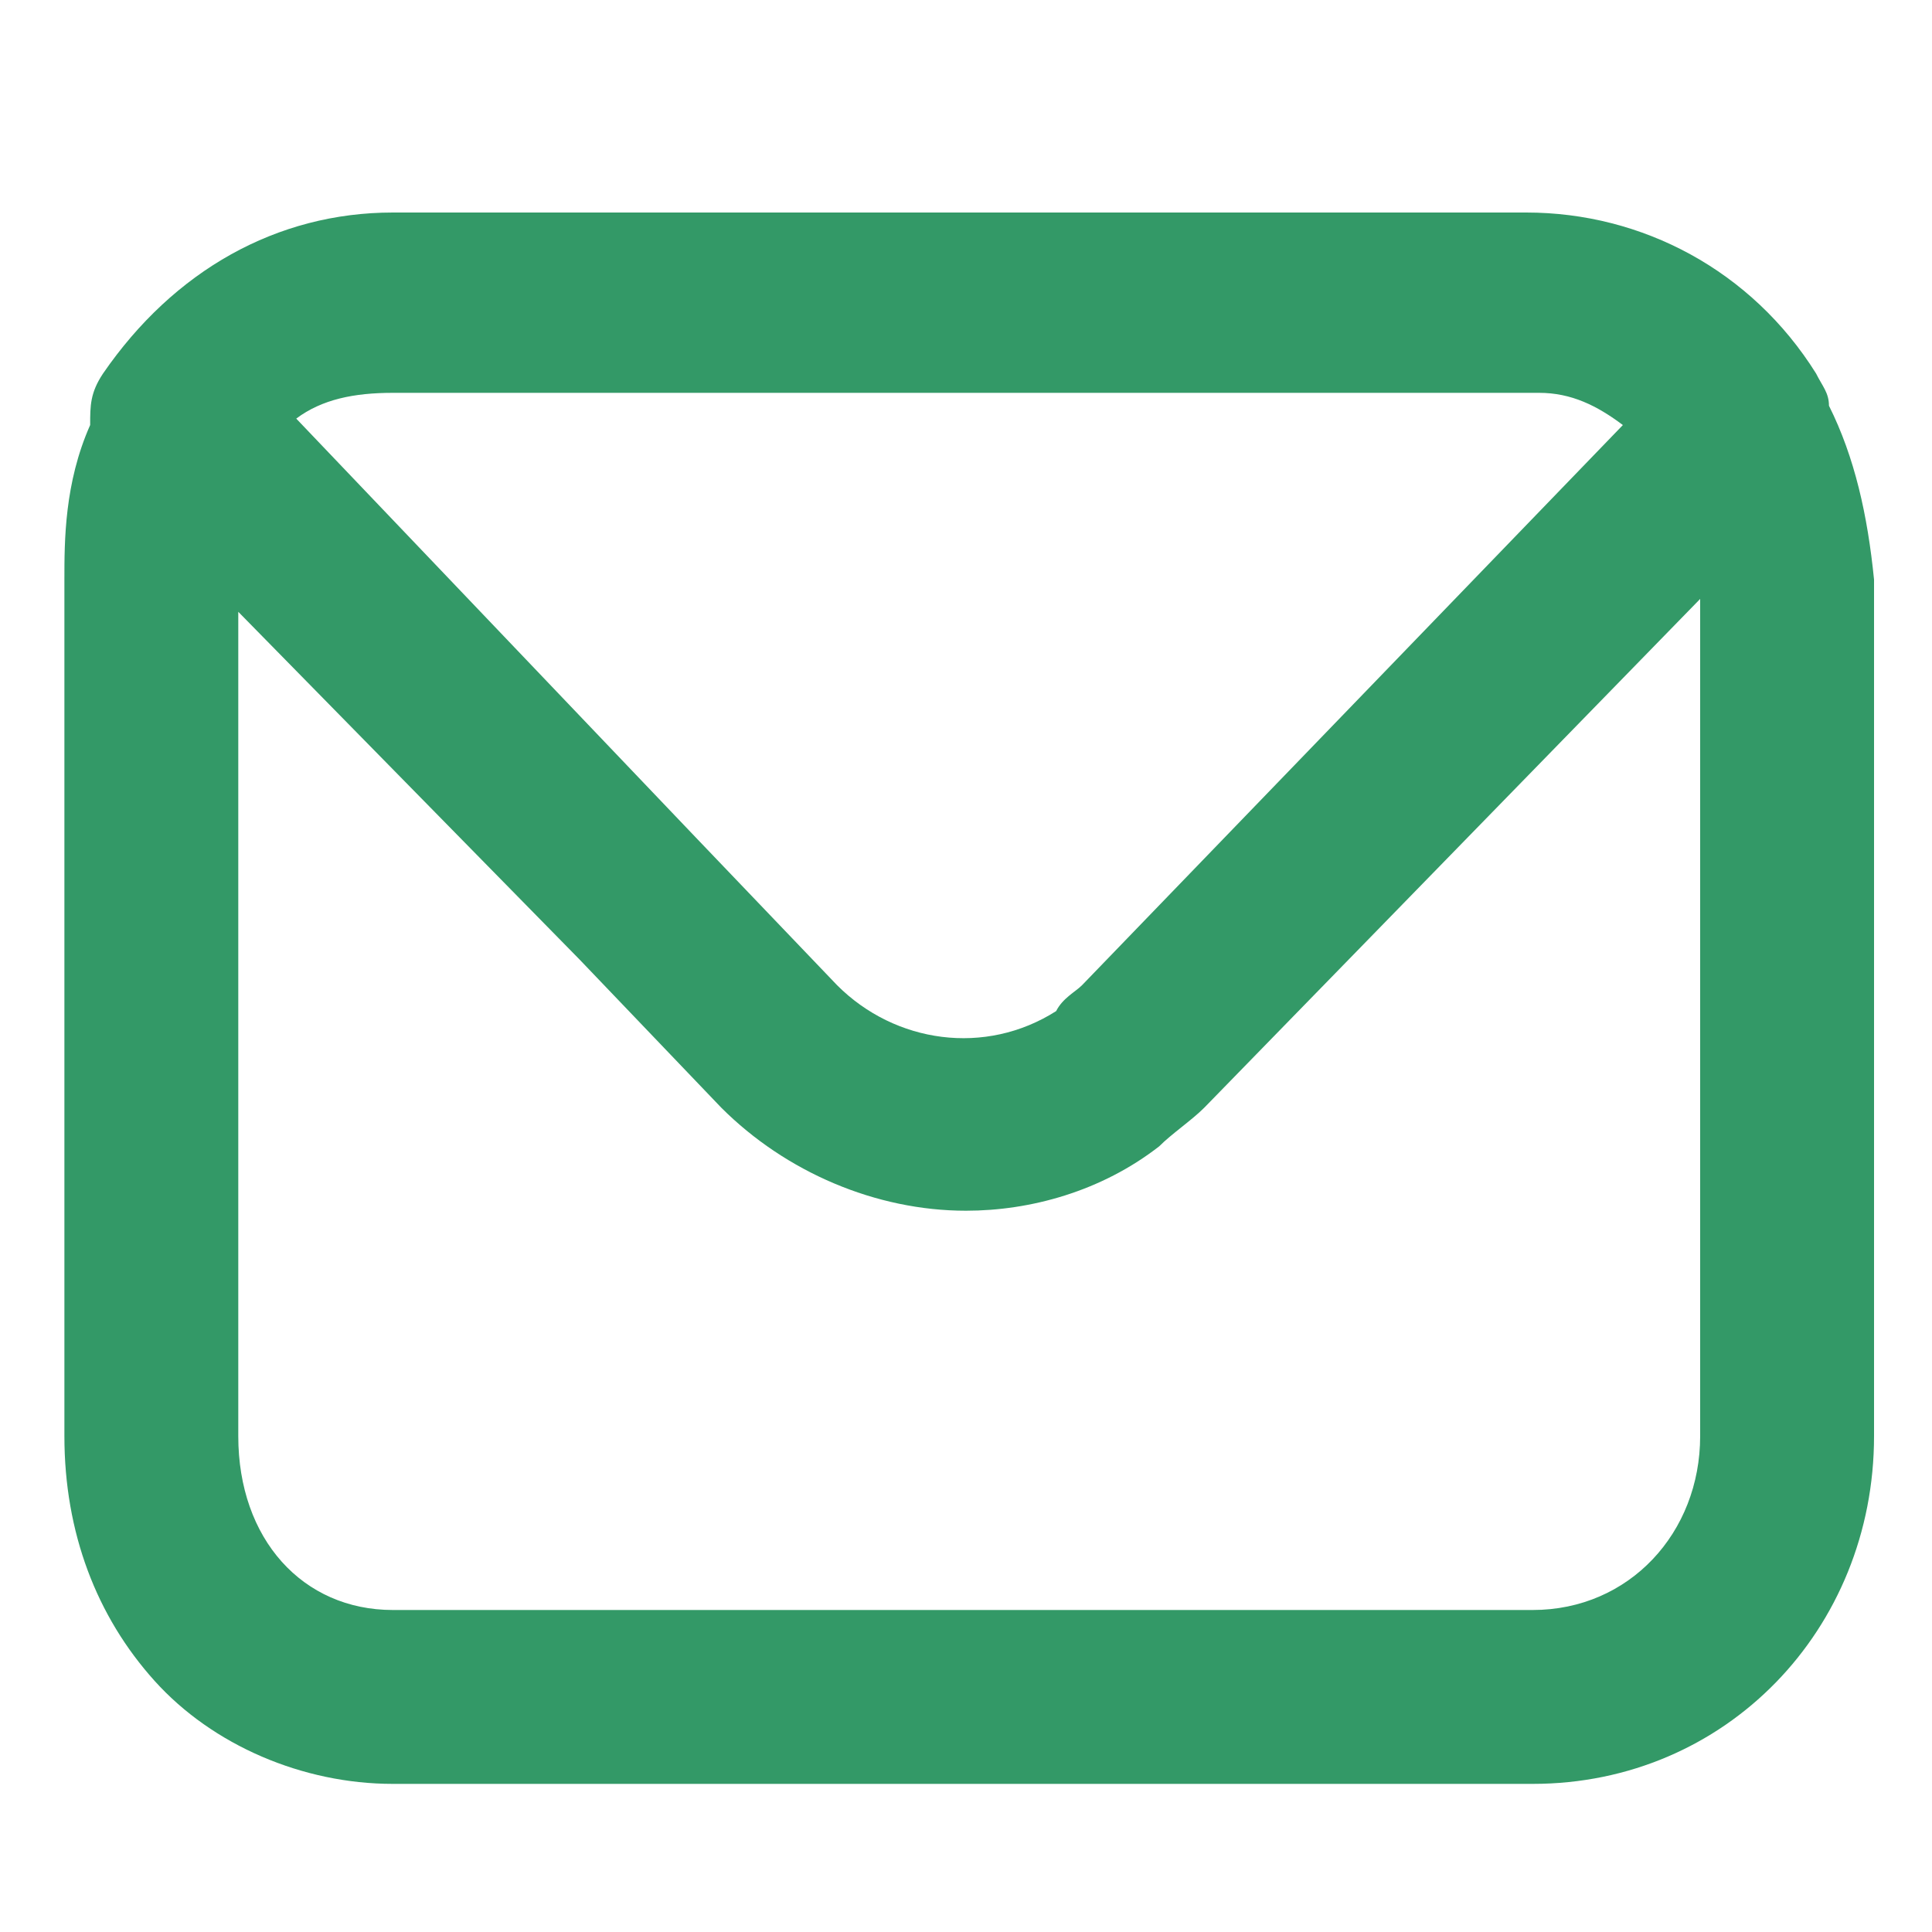
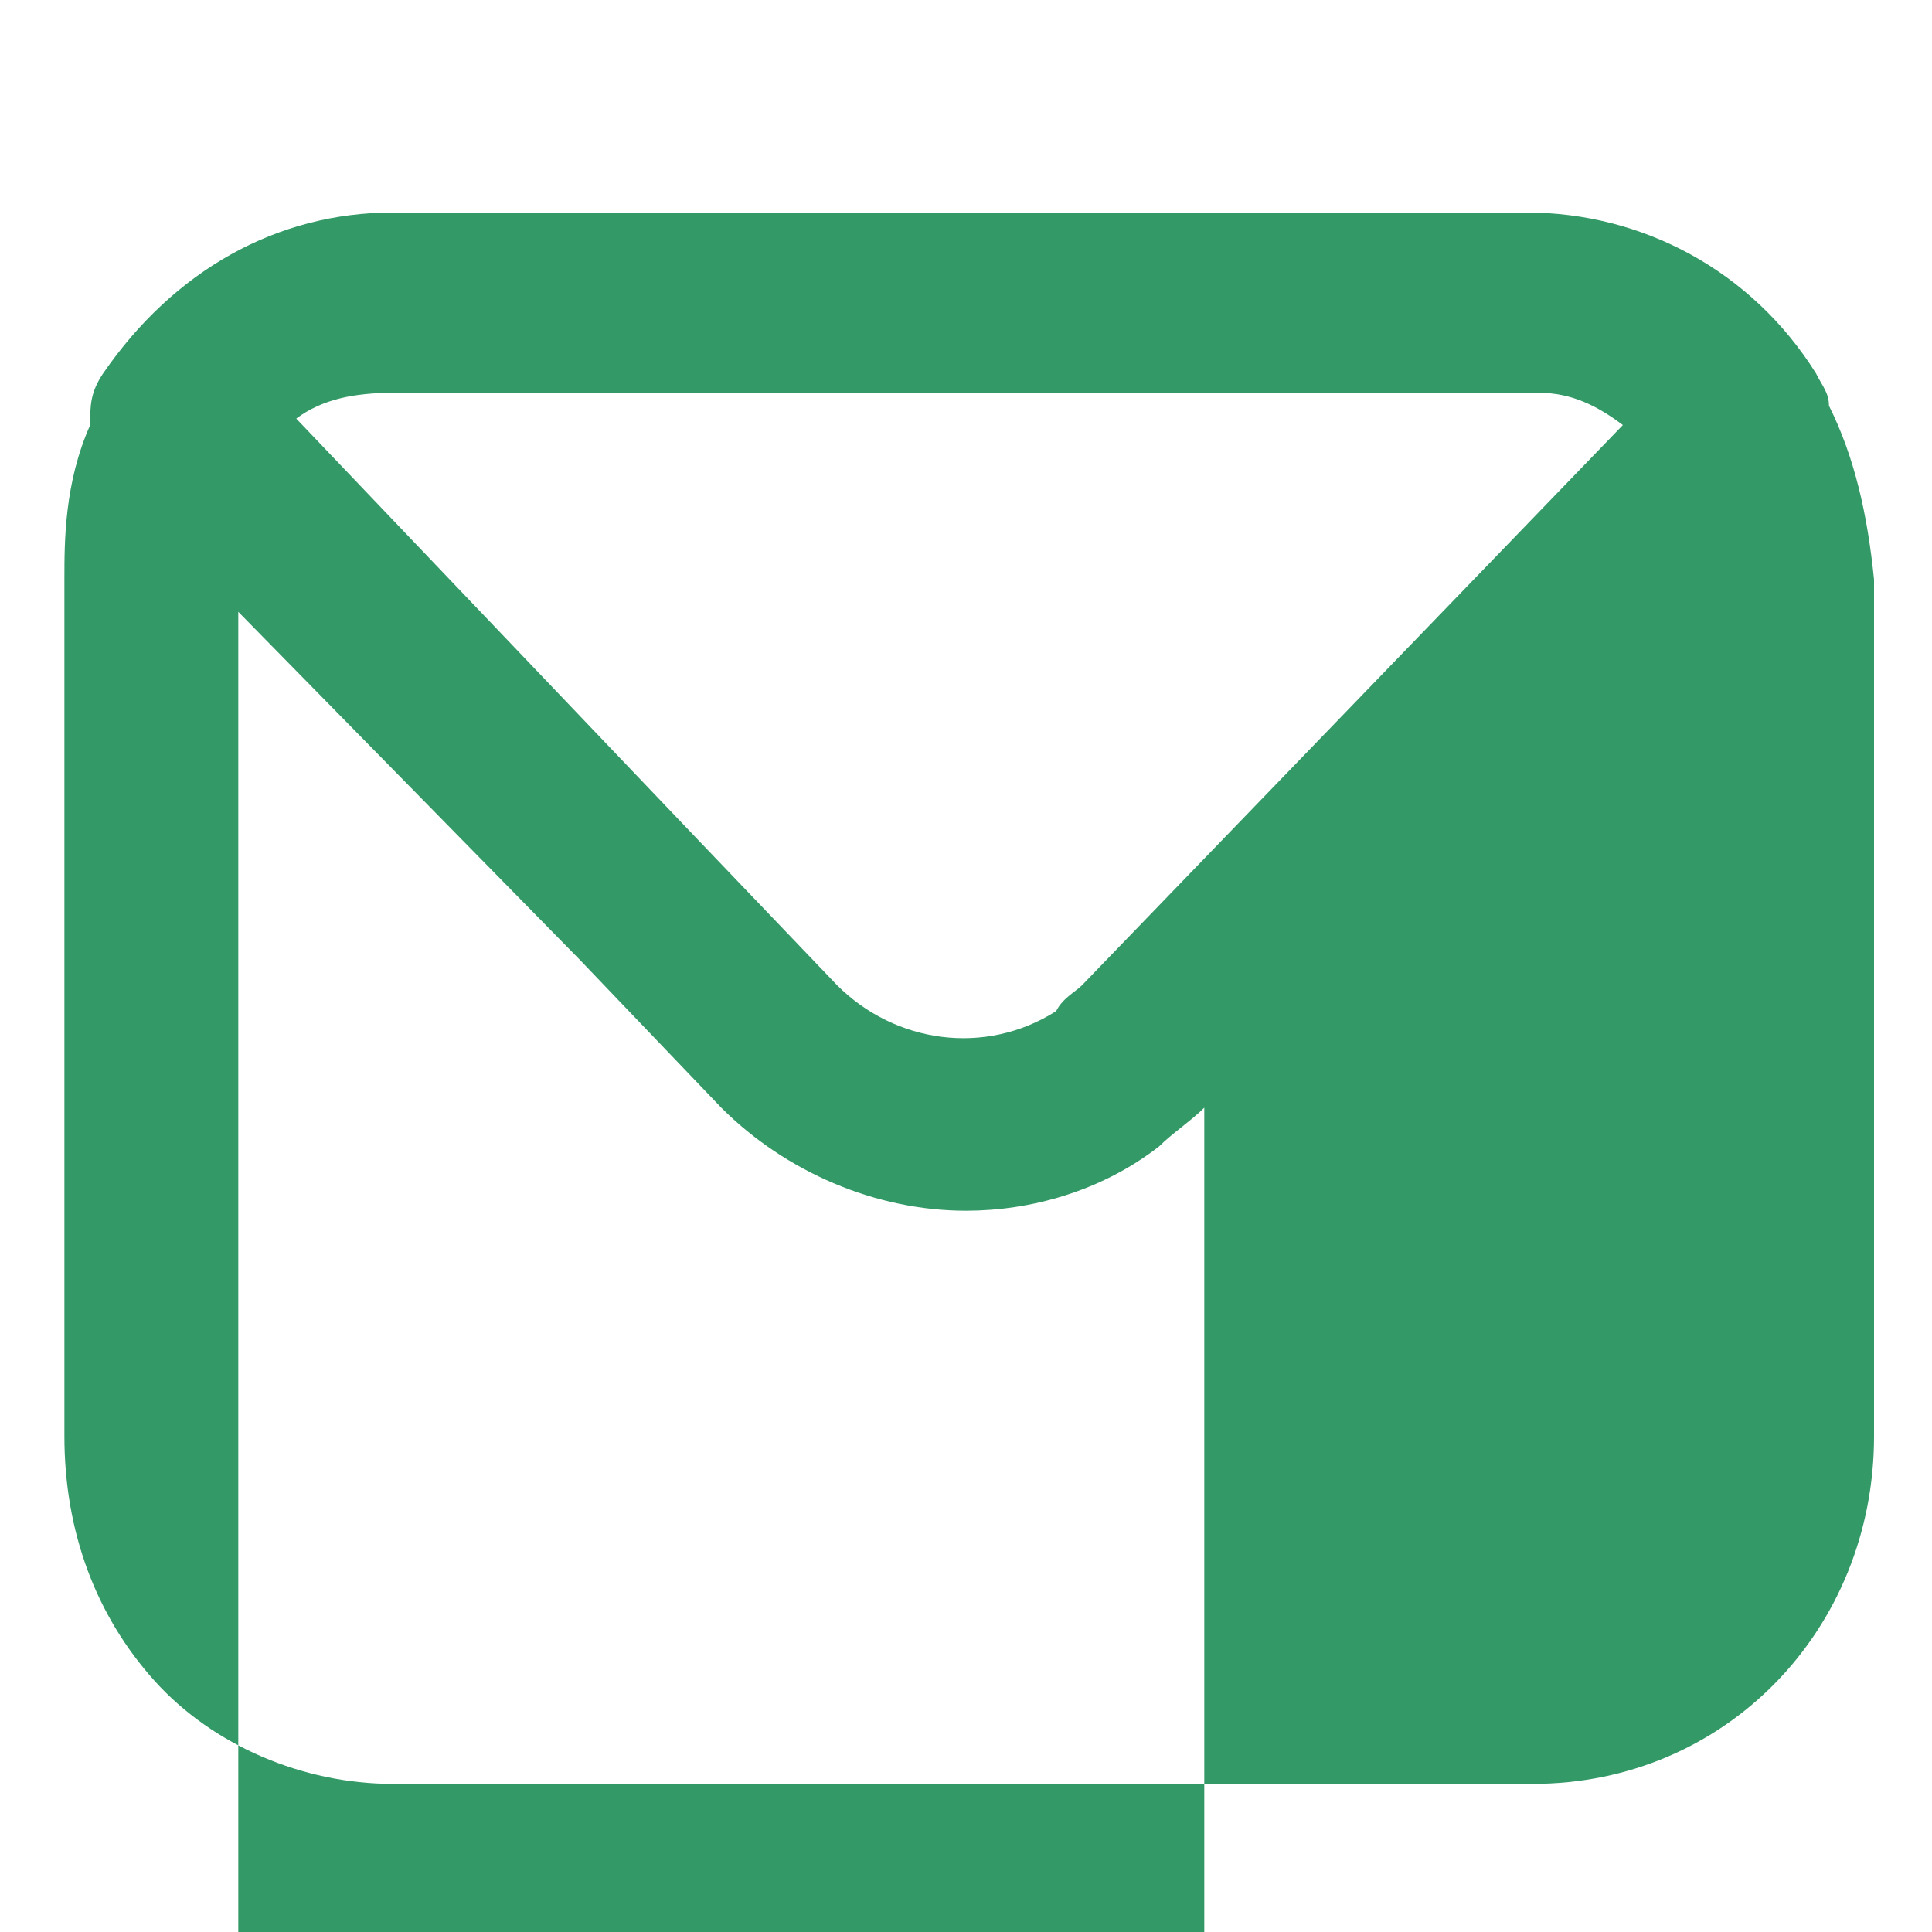
<svg xmlns="http://www.w3.org/2000/svg" version="1.1" id="图层_1" x="0px" y="0px" viewBox="0 0 30 30" style="enable-background:new 0 0 30 30;" xml:space="preserve">
  <style type="text/css">
	.st0{fill:#339967;}
</style>
  <title>图标</title>
-   <path class="st0" d="M28.4,6.3c0-0.2-0.1-0.3-0.2-0.5c-1-1.6-2.7-2.5-4.5-2.5H6.1c-1.8,0-3.4,0.9-4.5,2.5C1.4,6.1,1.4,6.3,1.4,6.6  C1,7.5,1,8.4,1,9v13.3c0,1.5,0.5,2.8,1.4,3.8c0.9,1,2.3,1.6,3.7,1.6h17.7c3,0,5.3-2.4,5.3-5.4V9C29,8,28.8,7.1,28.4,6.3z M16.8,15.3  c-0.1,0.1-0.3,0.2-0.4,0.4c-1.1,0.7-2.5,0.5-3.4-0.4L10.8,13L4.6,6.5C5,6.2,5.5,6.1,6.1,6.1h17.8l0,0c0.5,0,0.9,0.2,1.3,0.5  L16.8,15.3z M18,17.8c0.2-0.2,0.5-0.4,0.7-0.6l7.7-7.9l0,13c0,1.5-1.1,2.7-2.6,2.7H6.1c-1.4,0-2.4-1.1-2.4-2.7V9.5l5.3,5.4l2.2,2.3  c1,1,2.4,1.6,3.8,1.6C16,18.8,17.1,18.5,18,17.8z" />
+   <path class="st0" d="M28.4,6.3c0-0.2-0.1-0.3-0.2-0.5c-1-1.6-2.7-2.5-4.5-2.5H6.1c-1.8,0-3.4,0.9-4.5,2.5C1.4,6.1,1.4,6.3,1.4,6.6  C1,7.5,1,8.4,1,9v13.3c0,1.5,0.5,2.8,1.4,3.8c0.9,1,2.3,1.6,3.7,1.6h17.7c3,0,5.3-2.4,5.3-5.4V9C29,8,28.8,7.1,28.4,6.3z M16.8,15.3  c-0.1,0.1-0.3,0.2-0.4,0.4c-1.1,0.7-2.5,0.5-3.4-0.4L10.8,13L4.6,6.5C5,6.2,5.5,6.1,6.1,6.1h17.8l0,0c0.5,0,0.9,0.2,1.3,0.5  L16.8,15.3z M18,17.8c0.2-0.2,0.5-0.4,0.7-0.6l0,13c0,1.5-1.1,2.7-2.6,2.7H6.1c-1.4,0-2.4-1.1-2.4-2.7V9.5l5.3,5.4l2.2,2.3  c1,1,2.4,1.6,3.8,1.6C16,18.8,17.1,18.5,18,17.8z" />
</svg>